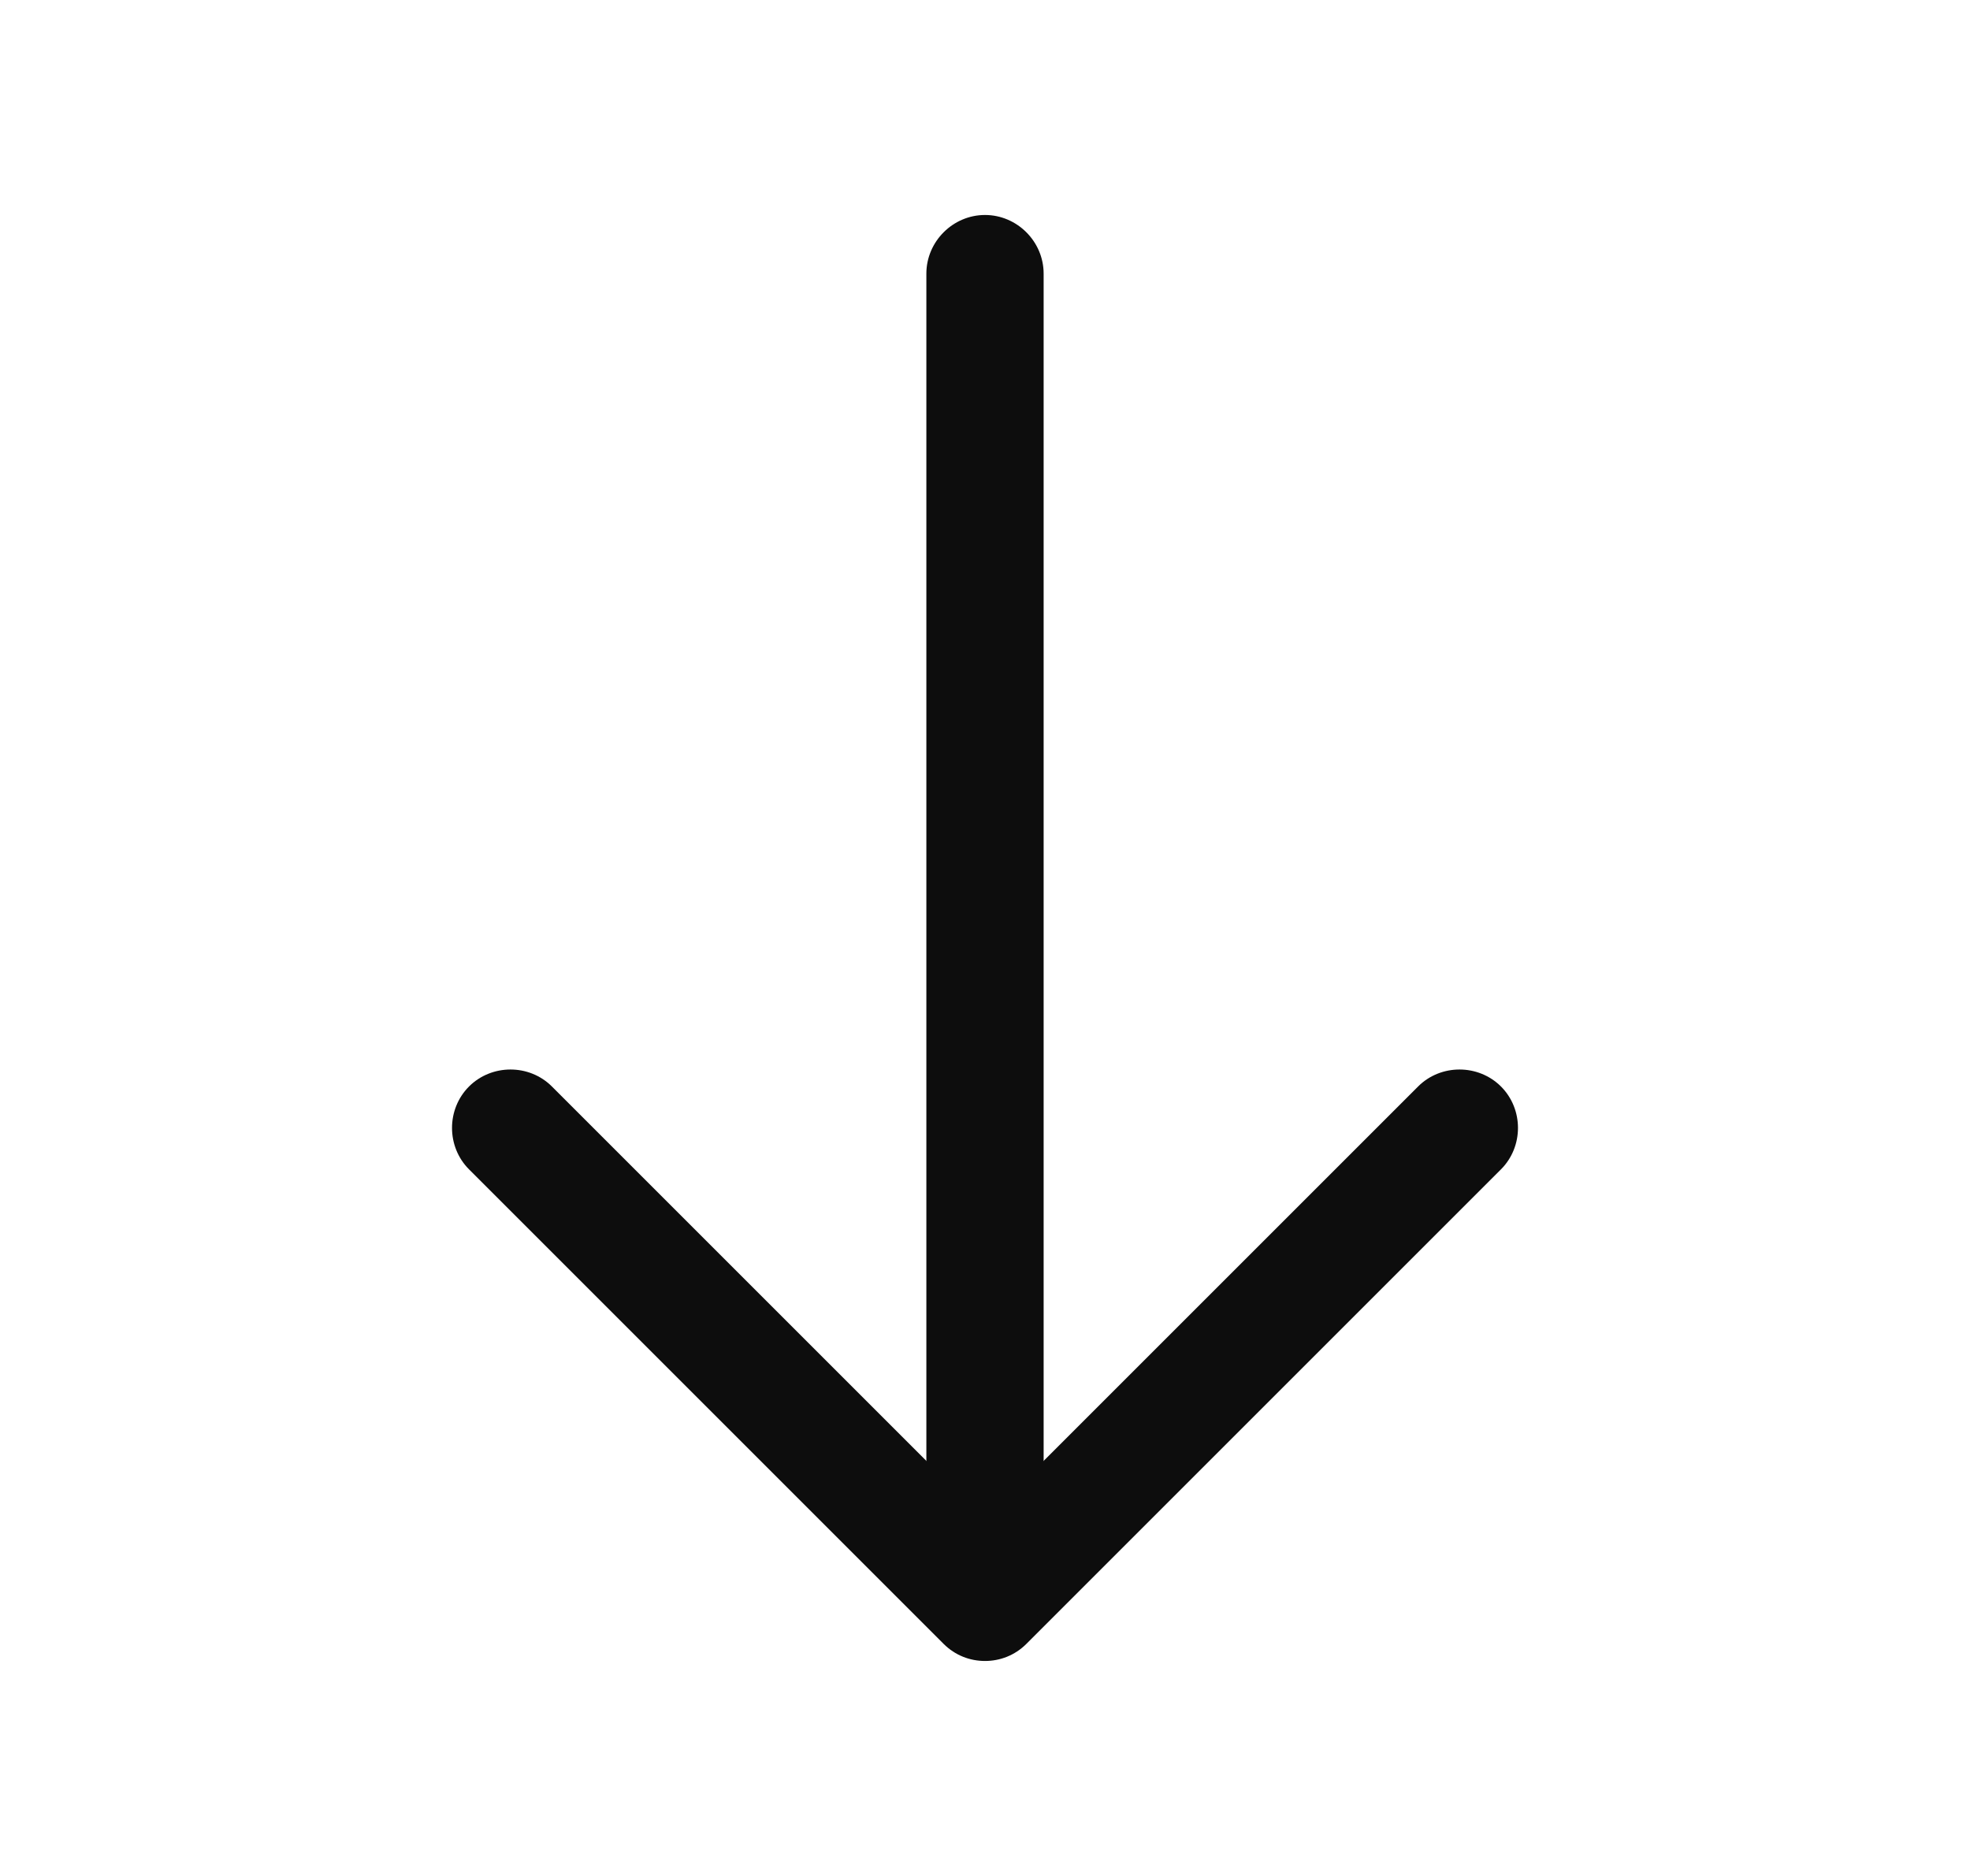
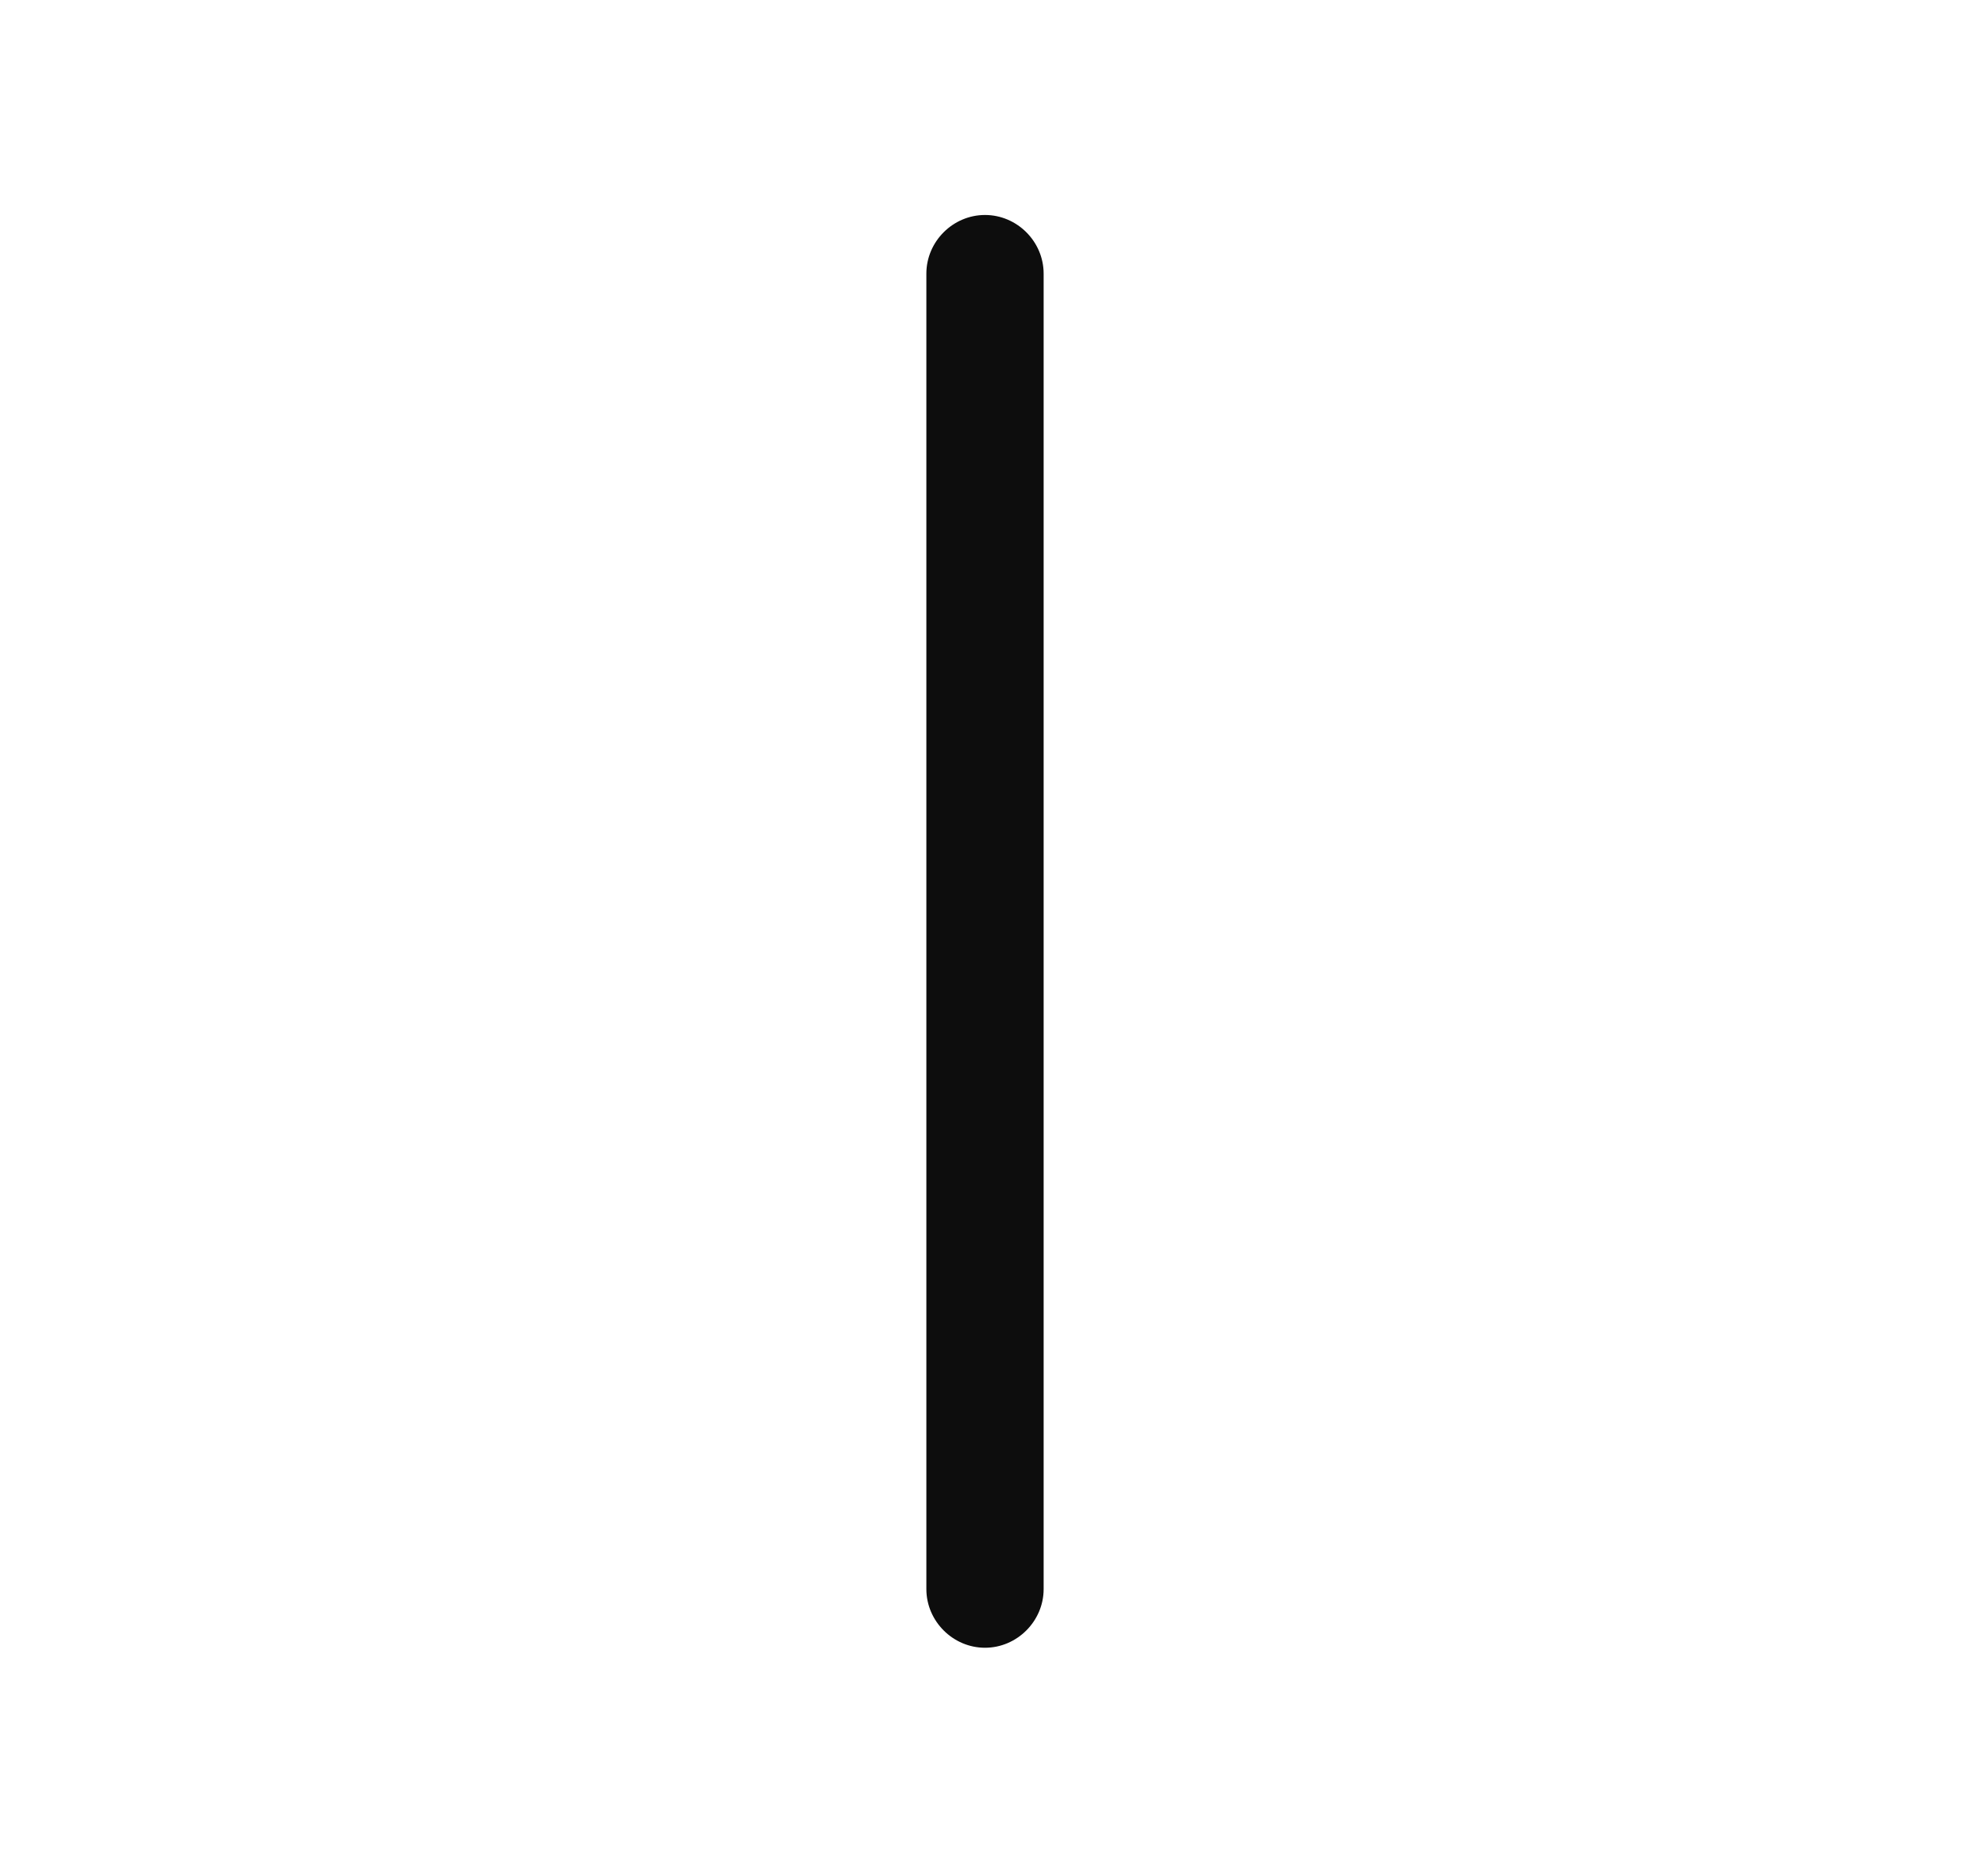
<svg xmlns="http://www.w3.org/2000/svg" width="21" height="20" viewBox="0 0 21 20" fill="none">
-   <path d="M10.5 17.708C10.342 17.708 10.183 17.65 10.058 17.525L5 12.467C4.758 12.225 4.758 11.825 5 11.583C5.242 11.342 5.642 11.342 5.883 11.583L10.5 16.2L15.117 11.583C15.358 11.342 15.758 11.342 16 11.583C16.242 11.825 16.242 12.225 16 12.467L10.942 17.525C10.817 17.65 10.658 17.708 10.5 17.708Z" fill="#0D0D0D" />
  <path d="M10.5 17.567C10.158 17.567 9.875 17.283 9.875 16.942V2.917C9.875 2.575 10.158 2.292 10.5 2.292C10.842 2.292 11.125 2.575 11.125 2.917V16.942C11.125 17.283 10.842 17.567 10.5 17.567Z" fill="#0D0D0D" />
</svg>